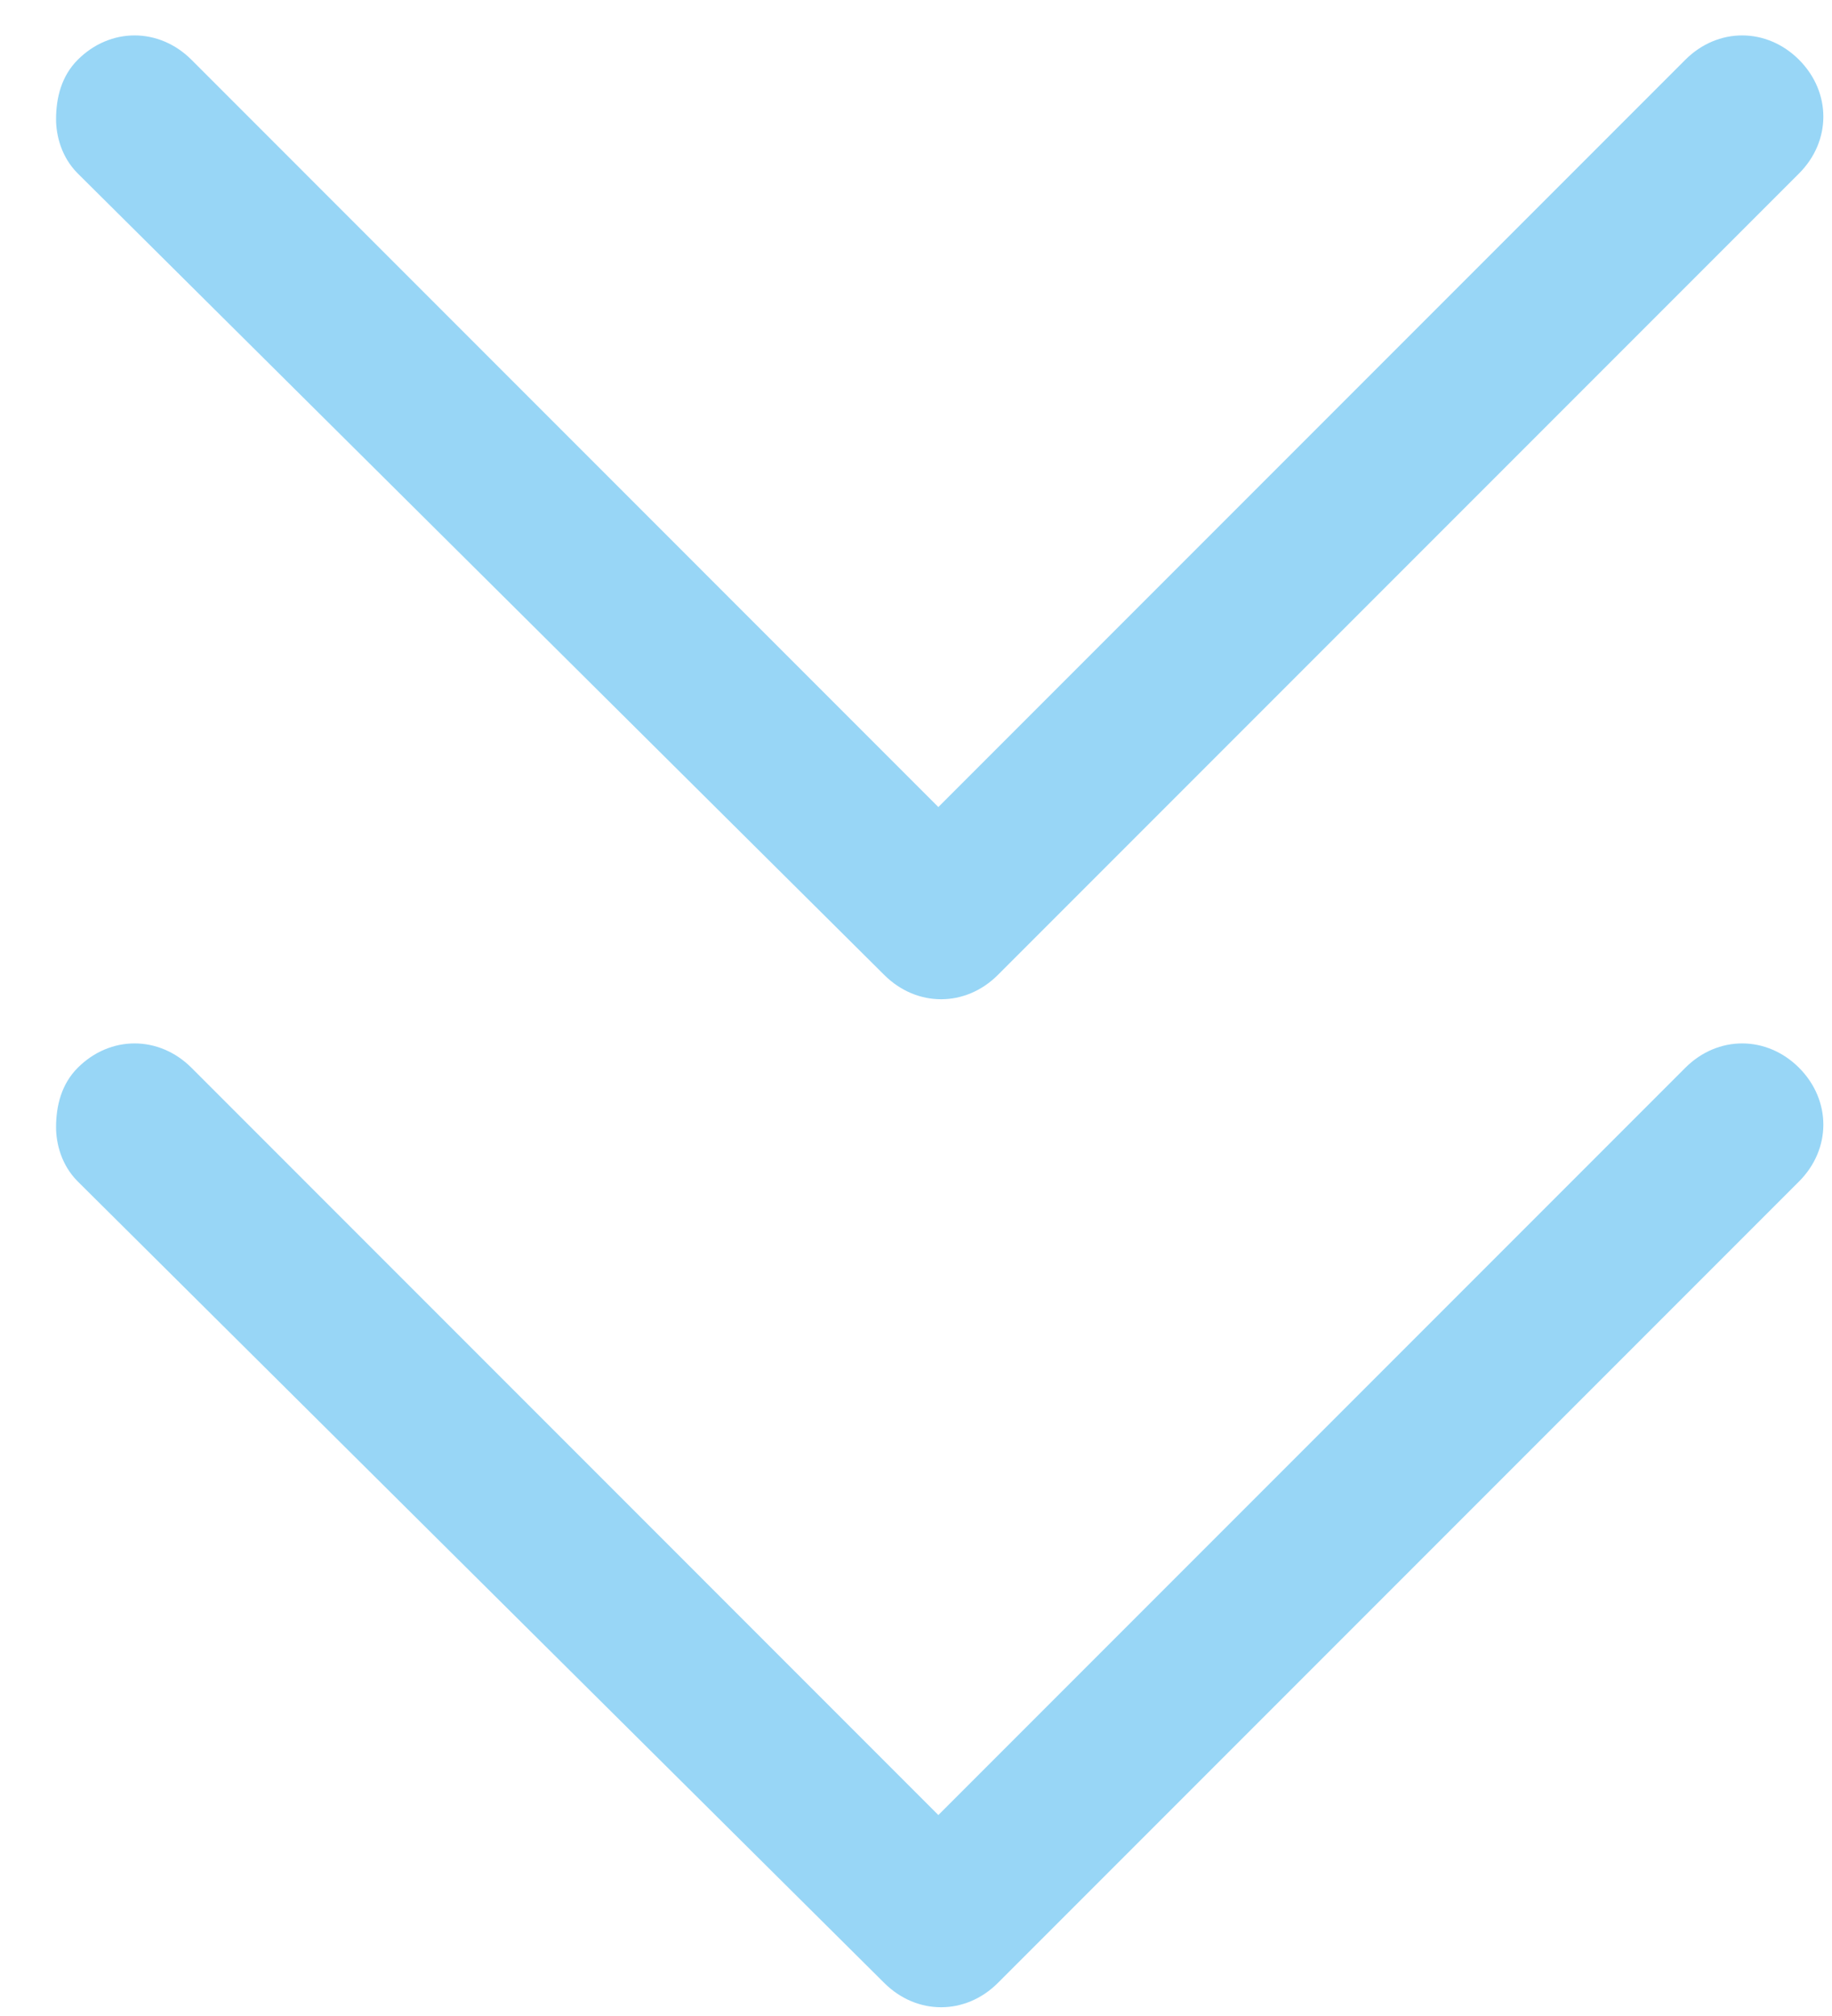
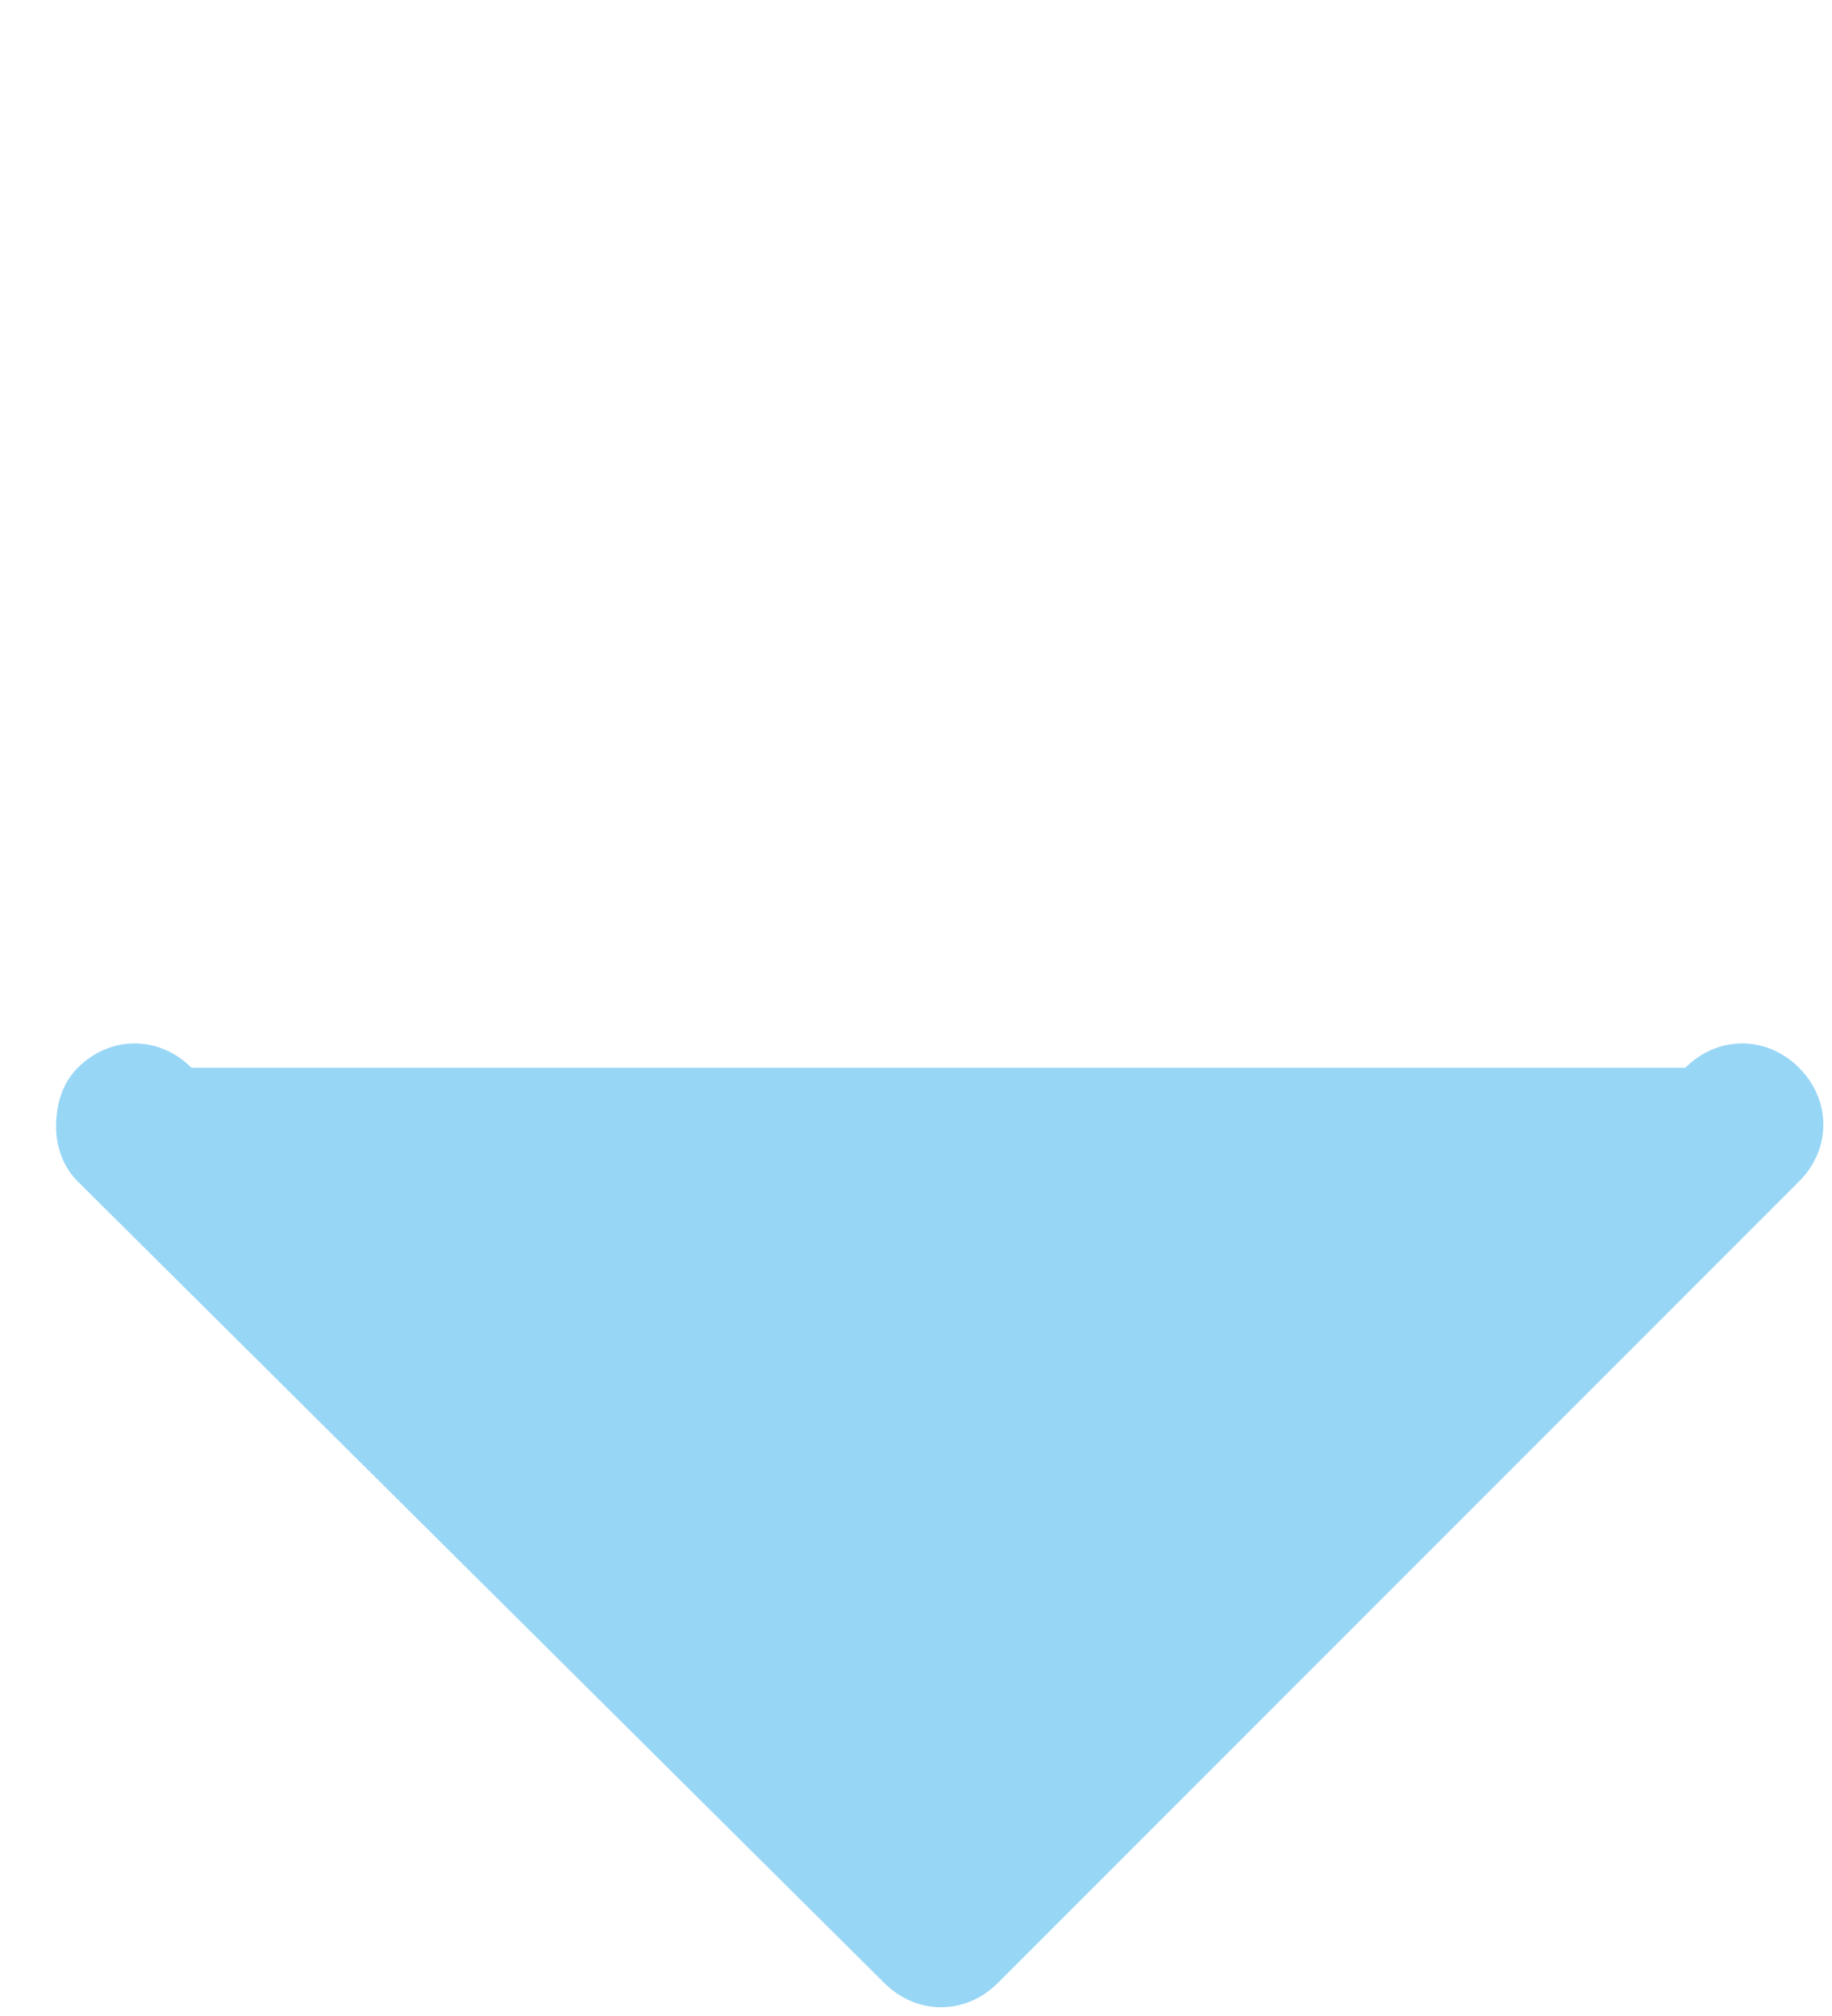
<svg xmlns="http://www.w3.org/2000/svg" width="20px" height="22px" viewBox="0 0 20 22" version="1.1">
  <title>更多</title>
  <g id="页面-1" stroke="none" stroke-width="1" fill="none" fill-rule="evenodd">
    <g id="关于我们" transform="translate(-951, -332)" fill="#98D6F6" fill-rule="nonzero">
      <g id="更多" transform="translate(951.612, 332.387)">
-         <path d="M5.303,25.906 C5.067,25.906 4.831,25.847 4.653,25.669 C4.299,25.315 4.299,24.783 4.653,24.428 L12.808,16.274 L4.653,8.119 C4.299,7.765 4.299,7.233 4.653,6.878 C5.008,6.524 5.54,6.524 5.894,6.878 L14.64,15.624 C14.994,15.978 14.994,16.51 14.64,16.865 L5.894,25.669 C5.717,25.847 5.481,25.906 5.303,25.906 Z" id="路径" transform="translate(9.647, 16.259) rotate(-270) translate(-9.647, -16.259) " />
-         <path d="M5.303,14.906 C5.067,14.906 4.831,14.847 4.653,14.669 C4.299,14.315 4.299,13.783 4.653,13.428 L12.808,5.274 L4.653,-2.881 C4.299,-3.235 4.299,-3.767 4.653,-4.122 C5.008,-4.476 5.54,-4.476 5.894,-4.122 L14.64,4.624 C14.994,4.978 14.994,5.51 14.64,5.865 L5.894,14.669 C5.717,14.847 5.481,14.906 5.303,14.906 Z" id="路径备份" transform="translate(9.647, 5.259) rotate(-270) translate(-9.647, -5.259) " />
+         <path d="M5.303,25.906 C5.067,25.906 4.831,25.847 4.653,25.669 C4.299,25.315 4.299,24.783 4.653,24.428 L4.653,8.119 C4.299,7.765 4.299,7.233 4.653,6.878 C5.008,6.524 5.54,6.524 5.894,6.878 L14.64,15.624 C14.994,15.978 14.994,16.51 14.64,16.865 L5.894,25.669 C5.717,25.847 5.481,25.906 5.303,25.906 Z" id="路径" transform="translate(9.647, 16.259) rotate(-270) translate(-9.647, -16.259) " />
      </g>
    </g>
  </g>
</svg>